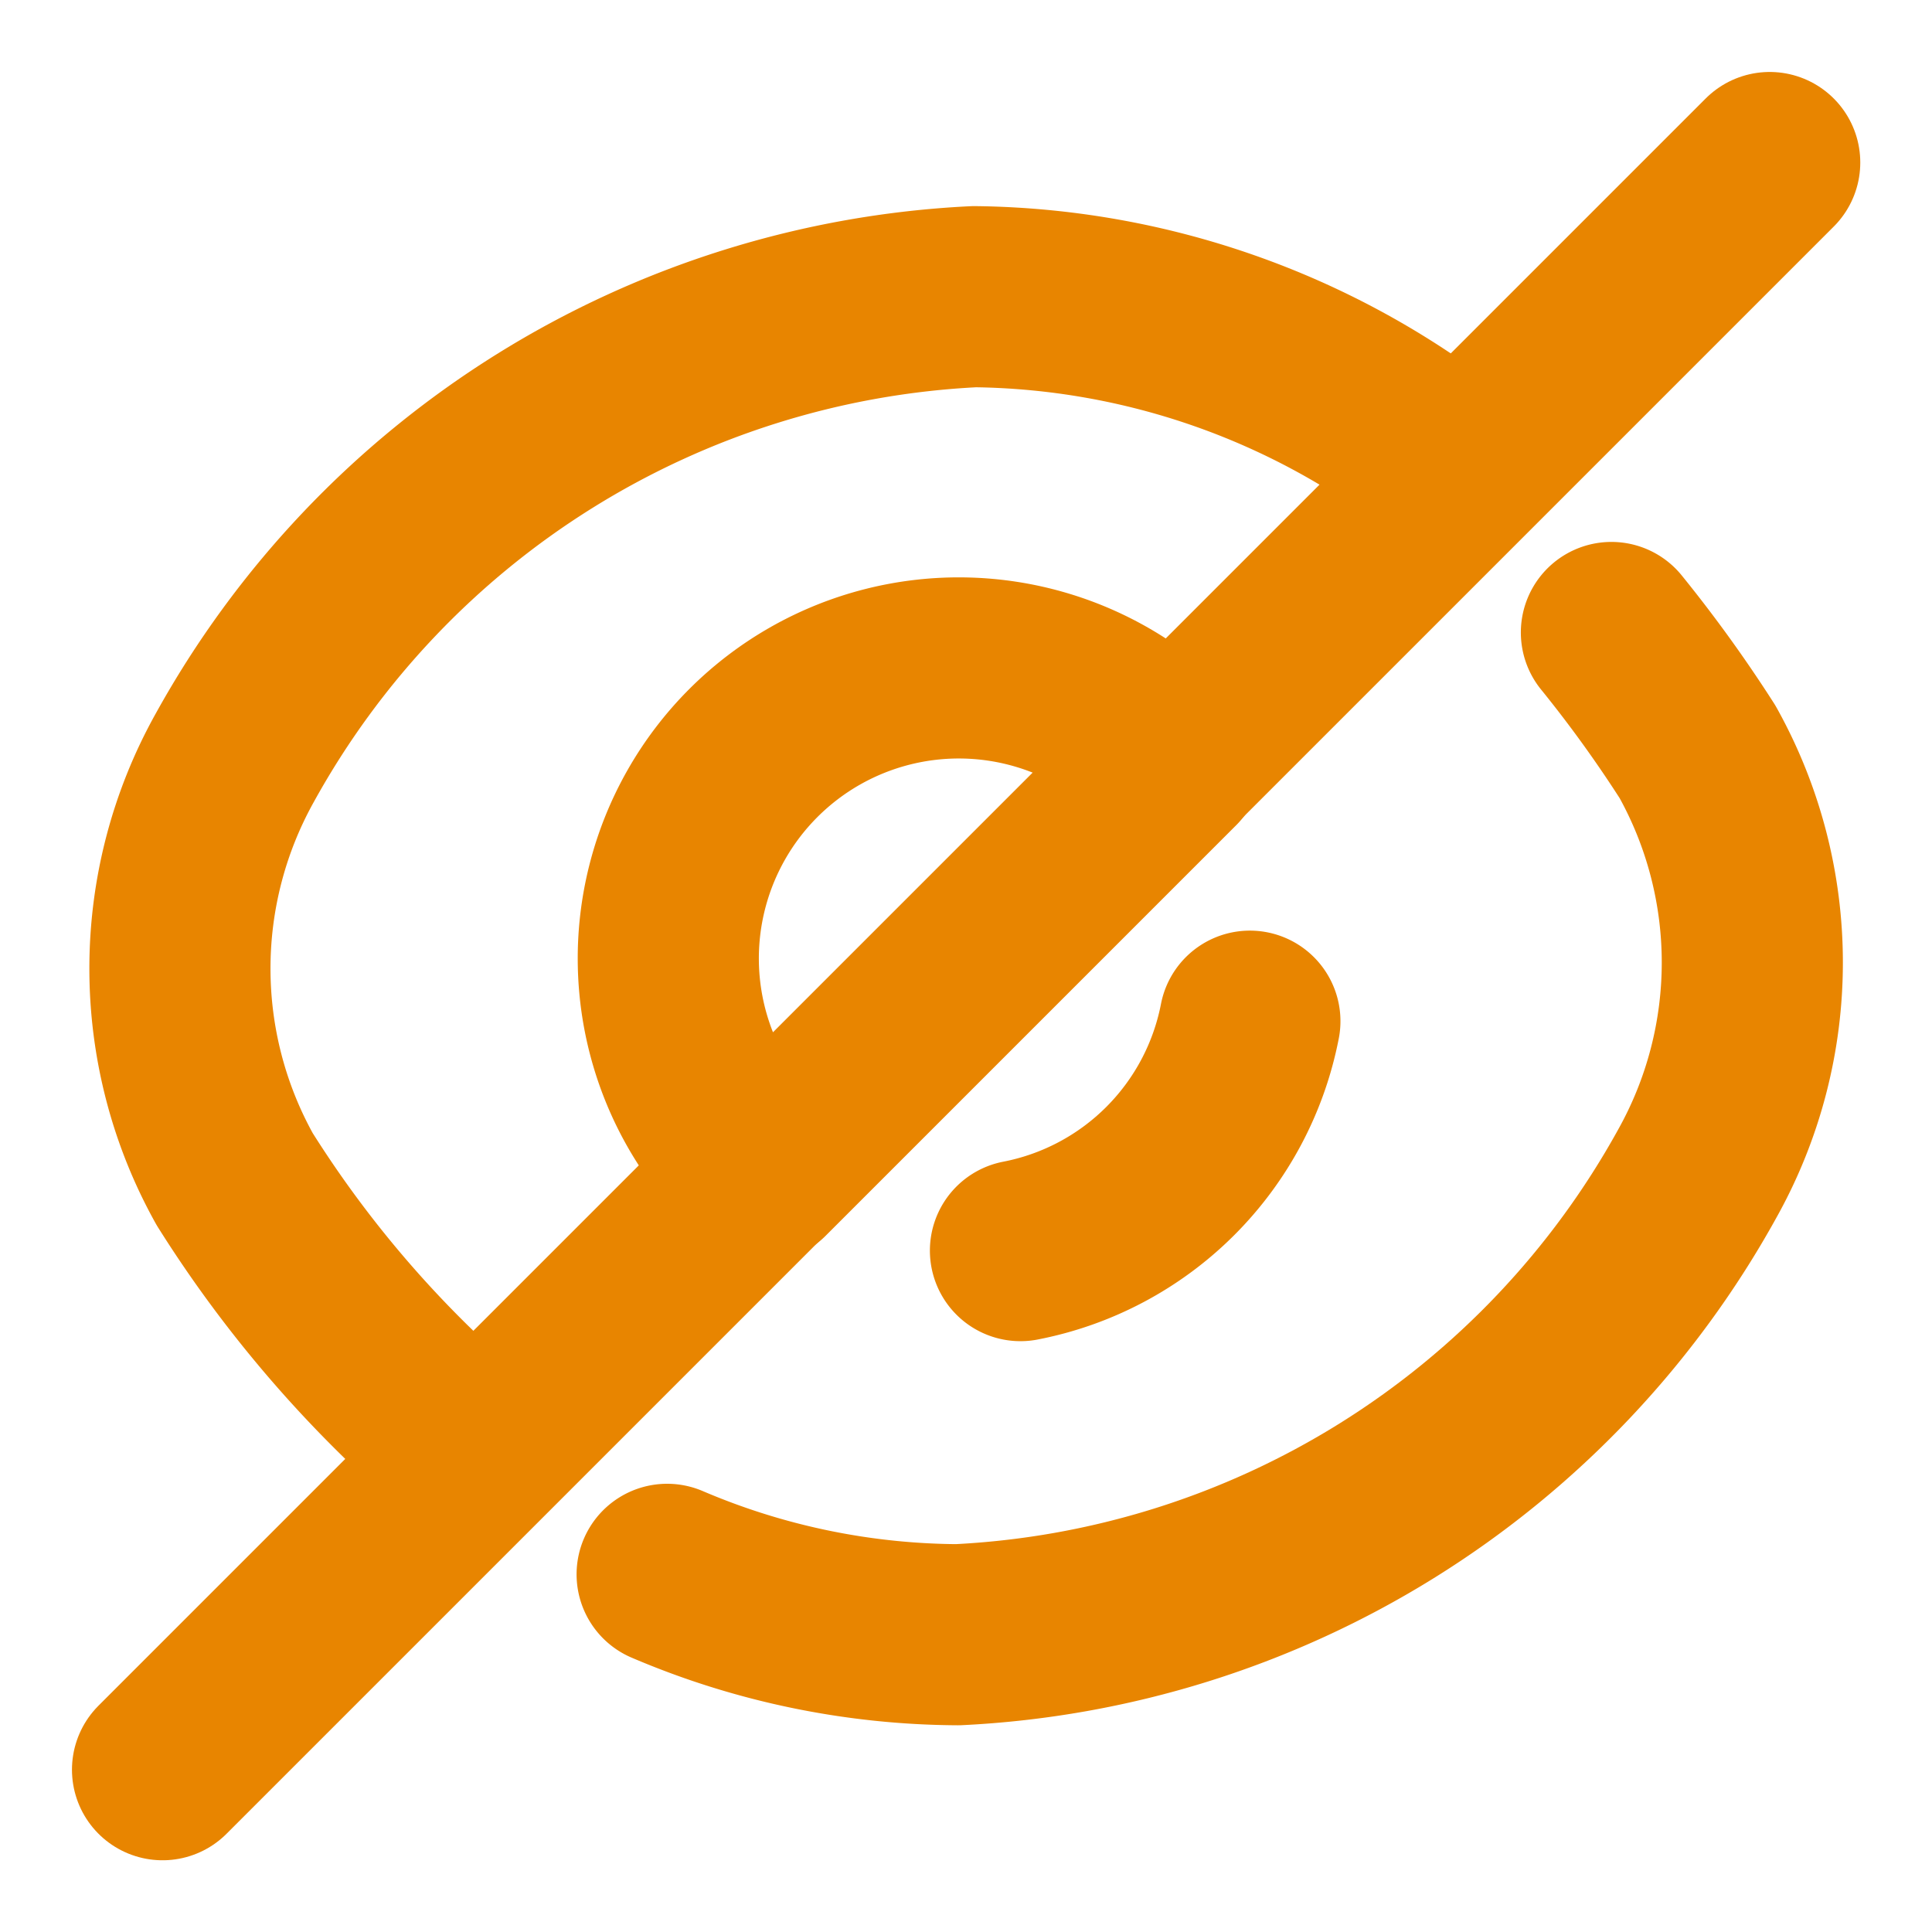
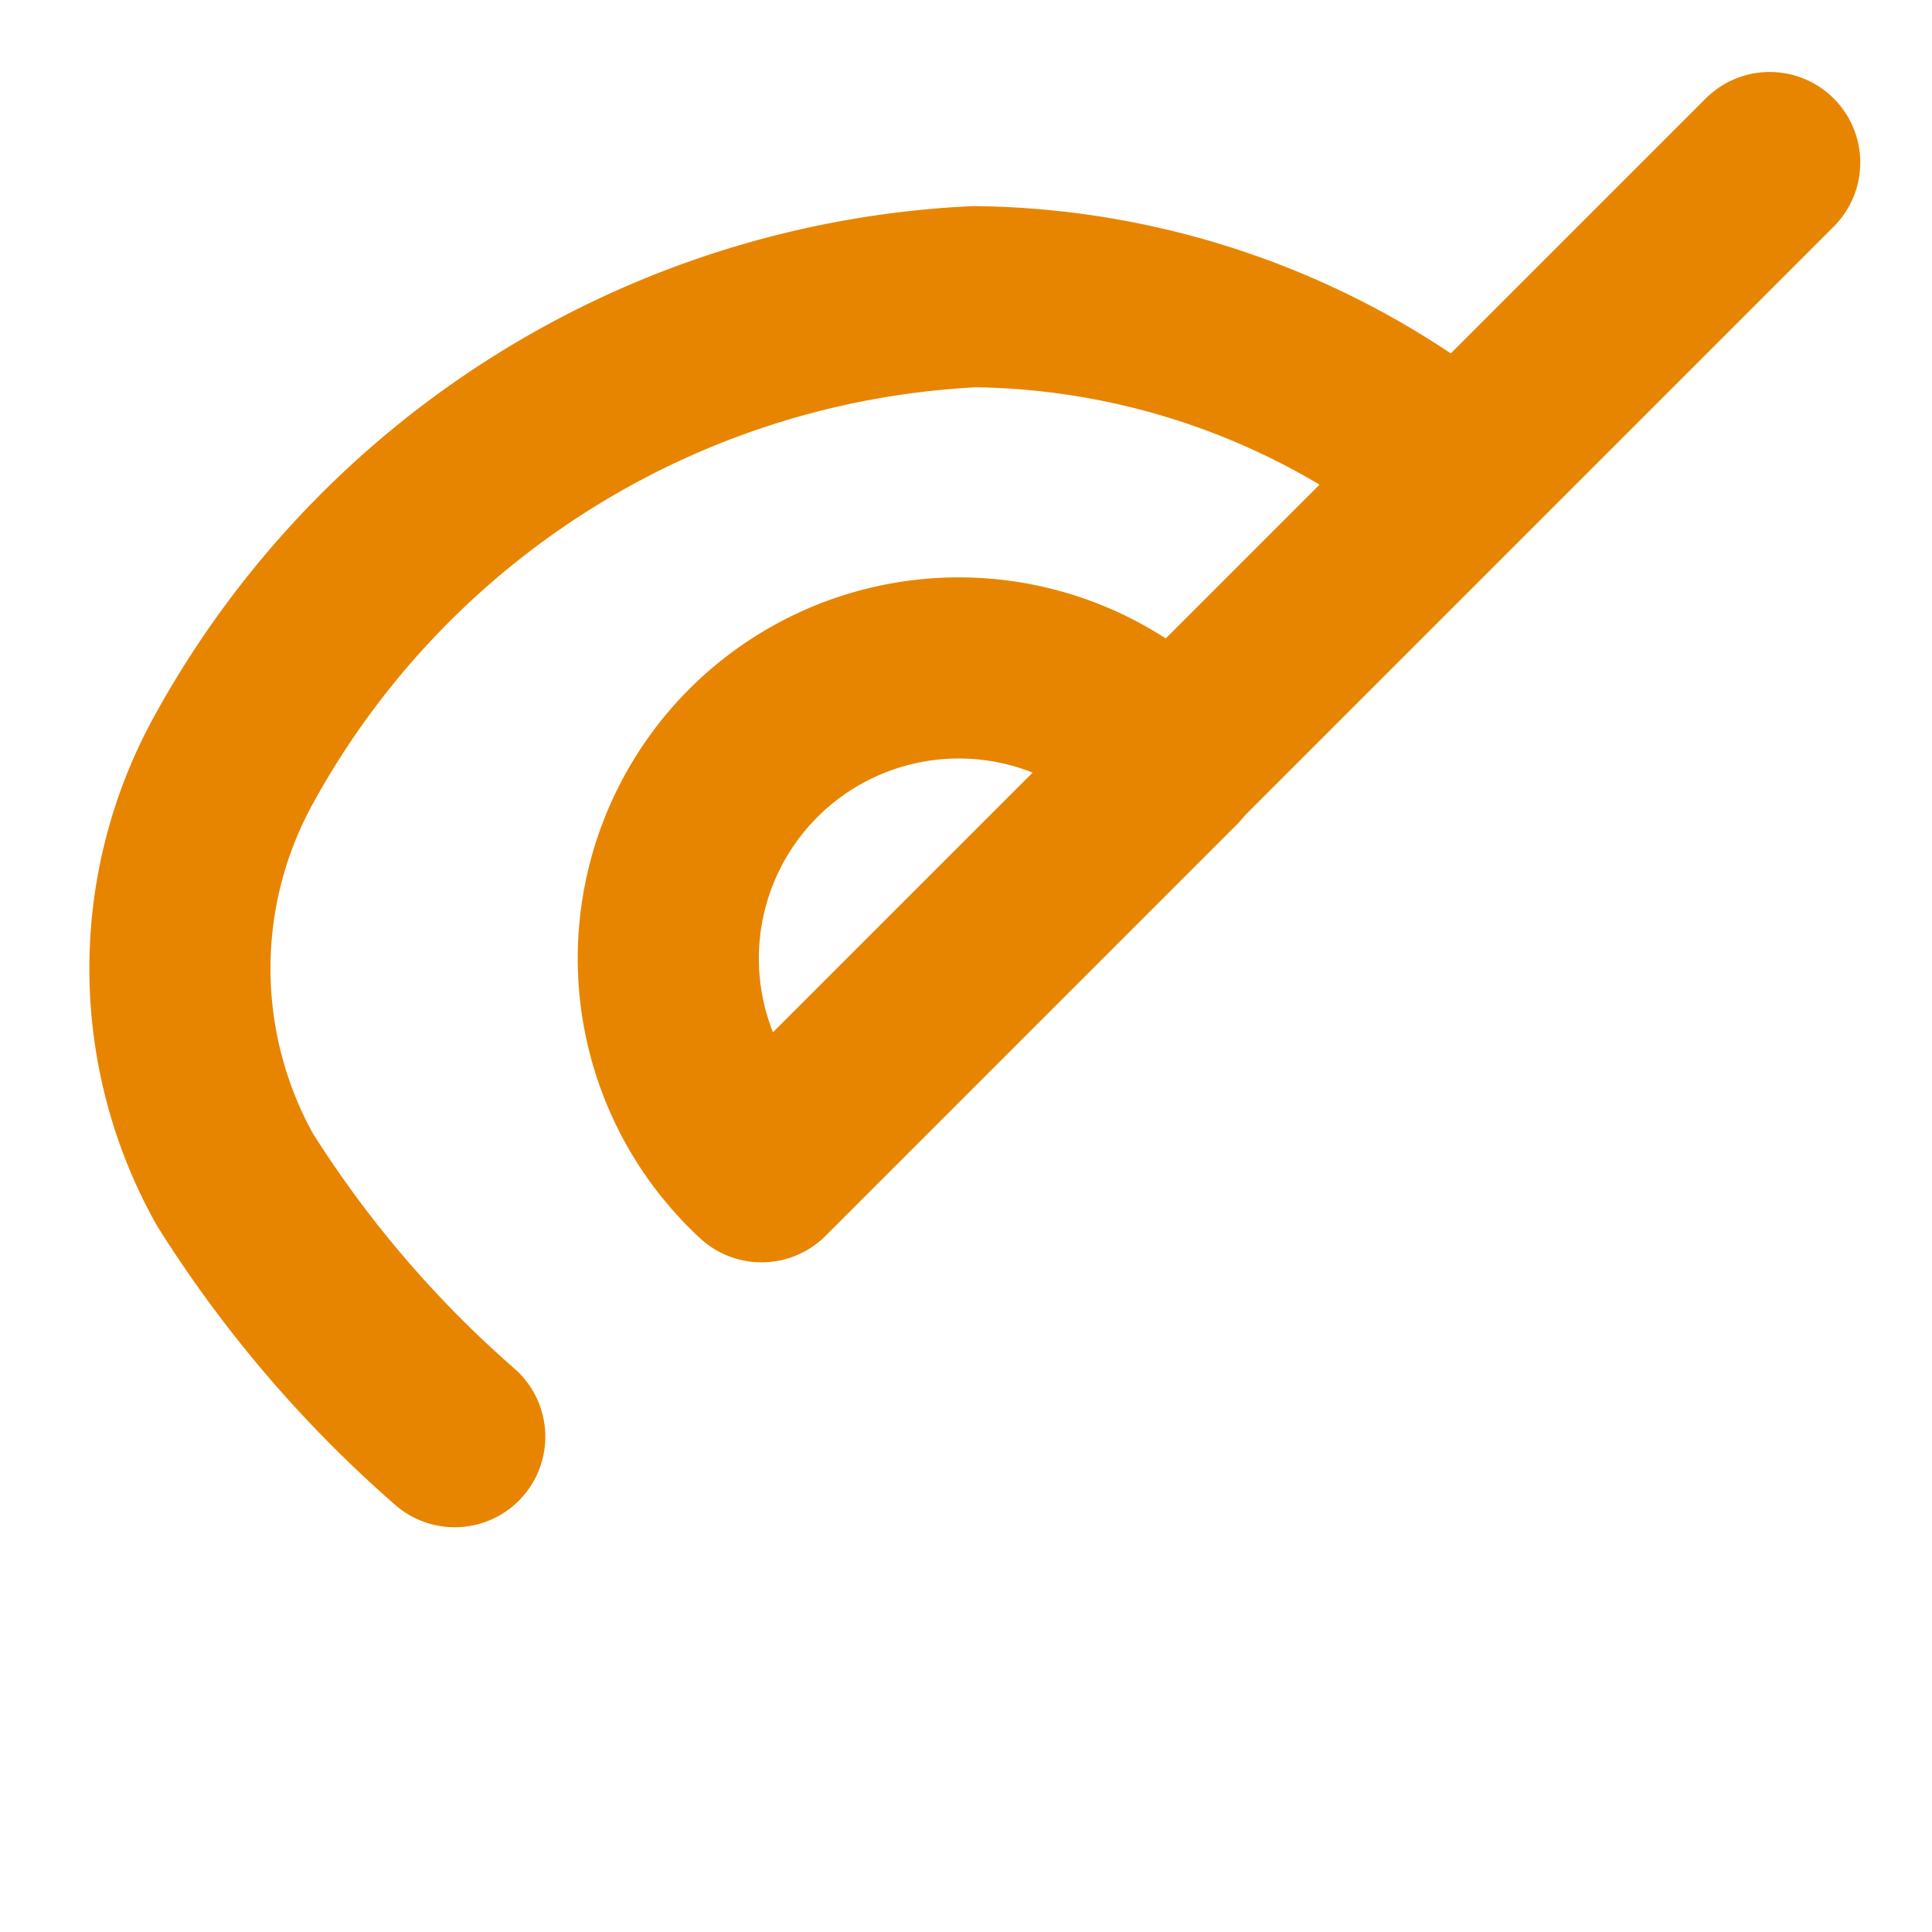
<svg xmlns="http://www.w3.org/2000/svg" id="ic_close_eye" width="16" height="16" viewBox="0 0 16 16">
  <path id="Vector" d="M4.109.706l-3.4,3.4a2.406,2.406,0,1,1,3.4-3.4Z" transform="translate(5.598 5.598)" fill="none" stroke="#e88500" stroke-linecap="round" stroke-linejoin="round" stroke-width="1.5" />
  <path id="Vector-2" data-name="Vector" d="M10.493,1.372A6.476,6.476,0,0,0,6.58,0,7.408,7.408,0,0,0,.454,3.819a3.581,3.581,0,0,0,0,3.49A9.633,9.633,0,0,0,2.276,9.441" transform="translate(1.49 2.457)" fill="none" stroke="#e88500" stroke-linecap="round" stroke-linejoin="round" stroke-width="1.5" />
-   <path id="Vector-3" data-name="Vector" d="M0,7.8a6.2,6.2,0,0,0,2.407.5A7.408,7.408,0,0,0,8.533,4.478a3.581,3.581,0,0,0,0-3.49A10.908,10.908,0,0,0,7.82,0" transform="translate(5.525 5.238)" fill="none" stroke="#e88500" stroke-linecap="round" stroke-linejoin="round" stroke-width="1.5" />
-   <path id="Vector-4" data-name="Vector" d="M1.9,0A2.4,2.4,0,0,1,0,1.9" transform="translate(8.451 8.457)" fill="none" stroke="#e88500" stroke-linecap="round" stroke-linejoin="round" stroke-width="1.5" />
-   <path id="Vector-5" data-name="Vector" d="M5.023,0,0,5.023" transform="translate(1.346 9.633)" fill="none" stroke="#e88500" stroke-linecap="round" stroke-linejoin="round" stroke-width="1.5" />
  <path id="Vector-6" data-name="Vector" d="M5.023,0,0,5.023" transform="translate(9.633 1.346)" fill="none" stroke="#e88500" stroke-linecap="round" stroke-linejoin="round" stroke-width="1.5" />
-   <path id="Vector-7" data-name="Vector" d="M0,0H16V16H0Z" transform="translate(16 16) rotate(180)" fill="none" opacity="0" />
</svg>